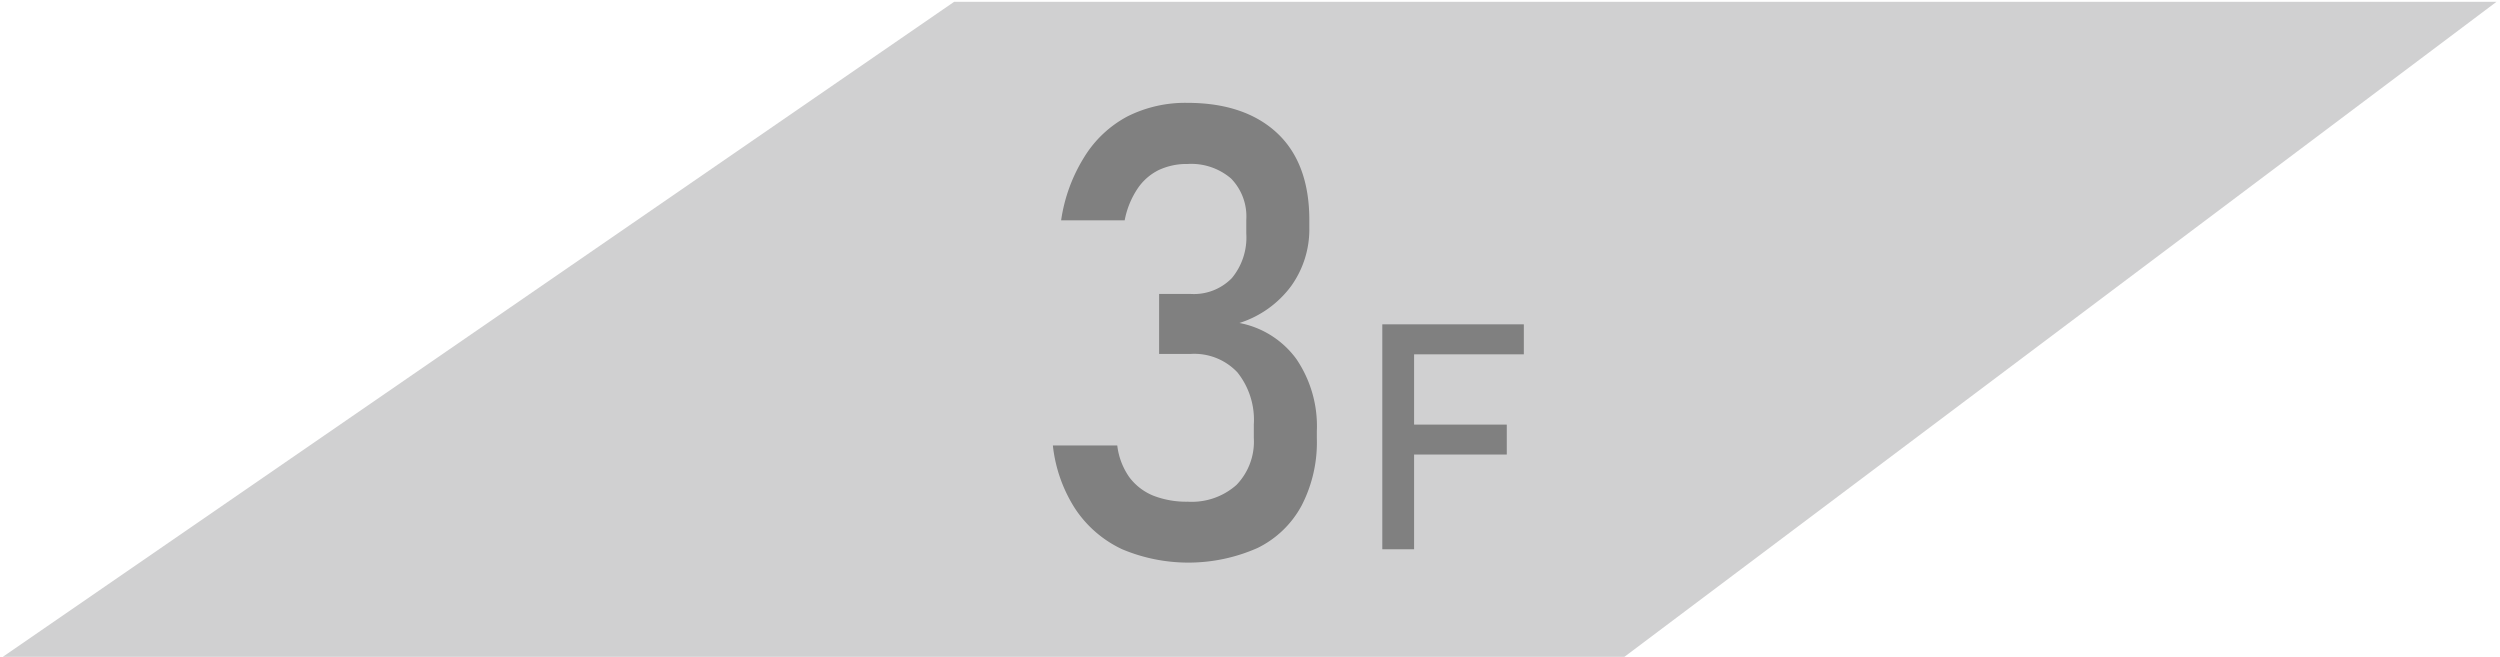
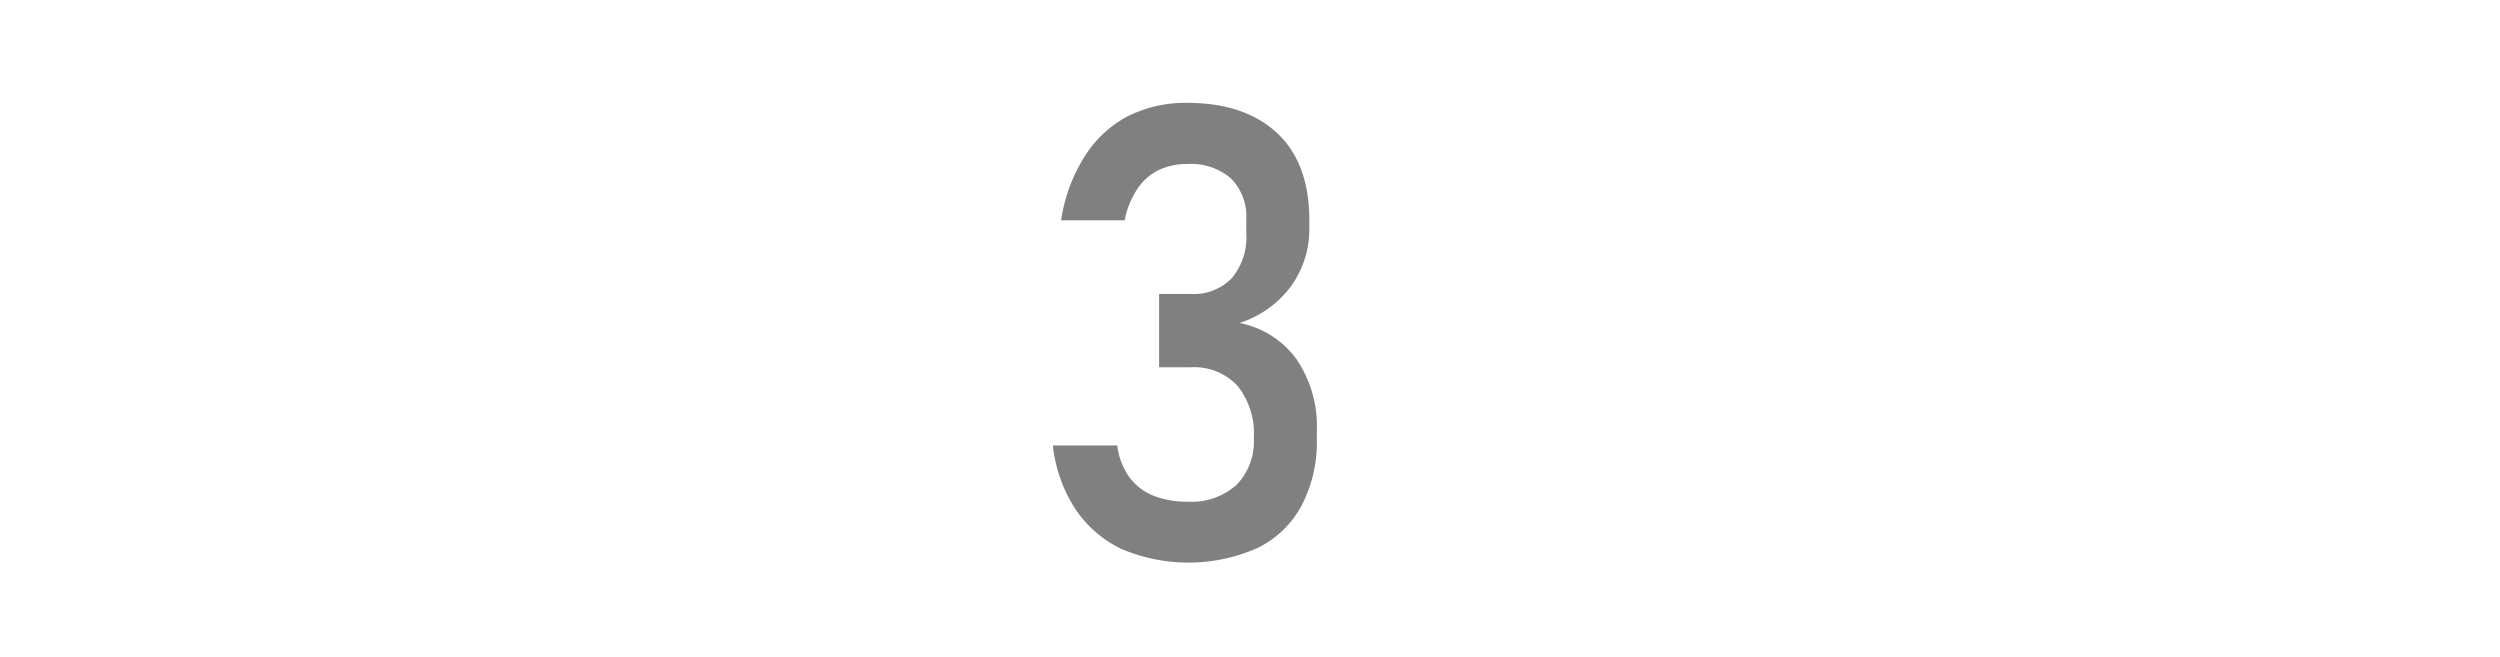
<svg xmlns="http://www.w3.org/2000/svg" viewBox="0 0 236 62">
  <defs>
    <style>.cls-1{fill:#d0d0d1;}.cls-2{fill:gray;}</style>
  </defs>
  <title>floormap_shinyoko</title>
  <g id="画像">
-     <polygon class="cls-1" points="153.35 62 0.27 62 90.07 0.17 235.67 0.17 153.35 62" />
-   </g>
+     </g>
  <g id="text">
-     <path class="cls-2" d="M105.85,51.81A10.8,10.8,0,0,1,101.48,48a13.73,13.73,0,0,1-2.09-5.95h6.08a6.51,6.51,0,0,0,1.14,3,5.33,5.33,0,0,0,2.26,1.74,8.59,8.59,0,0,0,3.26.57,6.35,6.35,0,0,0,4.59-1.58,5.88,5.88,0,0,0,1.64-4.44V40.08a7.18,7.18,0,0,0-1.55-4.93,5.59,5.59,0,0,0-4.39-1.74h-3V27.75h3a5,5,0,0,0,3.86-1.49,6,6,0,0,0,1.37-4.21V20.74a5.12,5.12,0,0,0-1.44-3.89,5.78,5.78,0,0,0-4.11-1.37,6.2,6.2,0,0,0-2.71.57,5.14,5.14,0,0,0-2,1.75,8.05,8.05,0,0,0-1.22,3h-6a15.43,15.43,0,0,1,2.2-6A10.67,10.67,0,0,1,106.41,11a12.14,12.14,0,0,1,5.69-1.29c3.66,0,6.5,1,8.5,2.89s3,4.65,3,8.15v.71a9.18,9.18,0,0,1-1.72,5.55A9.74,9.74,0,0,1,117,30.49a8.65,8.65,0,0,1,5.39,3.42,11.28,11.28,0,0,1,1.92,6.78v.7a13,13,0,0,1-1.44,6.34,9.41,9.41,0,0,1-4.16,4,16.12,16.12,0,0,1-12.87.08Z" />
-     <path class="cls-2" d="M130.49,30.62h3V51.85h-3Zm1.46,0h11.9v2.83H132Zm0,9.46h10.29v2.83H132Z" />
+     <path class="cls-2" d="M105.85,51.81A10.8,10.8,0,0,1,101.48,48a13.73,13.73,0,0,1-2.09-5.95h6.08a6.51,6.51,0,0,0,1.14,3,5.33,5.33,0,0,0,2.26,1.74,8.59,8.59,0,0,0,3.26.57,6.35,6.35,0,0,0,4.59-1.58,5.88,5.88,0,0,0,1.64-4.44a7.18,7.18,0,0,0-1.55-4.93,5.59,5.59,0,0,0-4.39-1.74h-3V27.75h3a5,5,0,0,0,3.86-1.49,6,6,0,0,0,1.37-4.21V20.74a5.12,5.12,0,0,0-1.44-3.89,5.78,5.78,0,0,0-4.11-1.37,6.2,6.2,0,0,0-2.71.57,5.14,5.14,0,0,0-2,1.75,8.05,8.05,0,0,0-1.22,3h-6a15.43,15.43,0,0,1,2.2-6A10.67,10.67,0,0,1,106.41,11a12.14,12.14,0,0,1,5.69-1.29c3.66,0,6.5,1,8.5,2.89s3,4.65,3,8.15v.71a9.18,9.18,0,0,1-1.72,5.55A9.74,9.74,0,0,1,117,30.49a8.65,8.65,0,0,1,5.39,3.42,11.28,11.28,0,0,1,1.92,6.78v.7a13,13,0,0,1-1.44,6.34,9.41,9.41,0,0,1-4.16,4,16.12,16.12,0,0,1-12.87.08Z" />
  </g>
</svg>